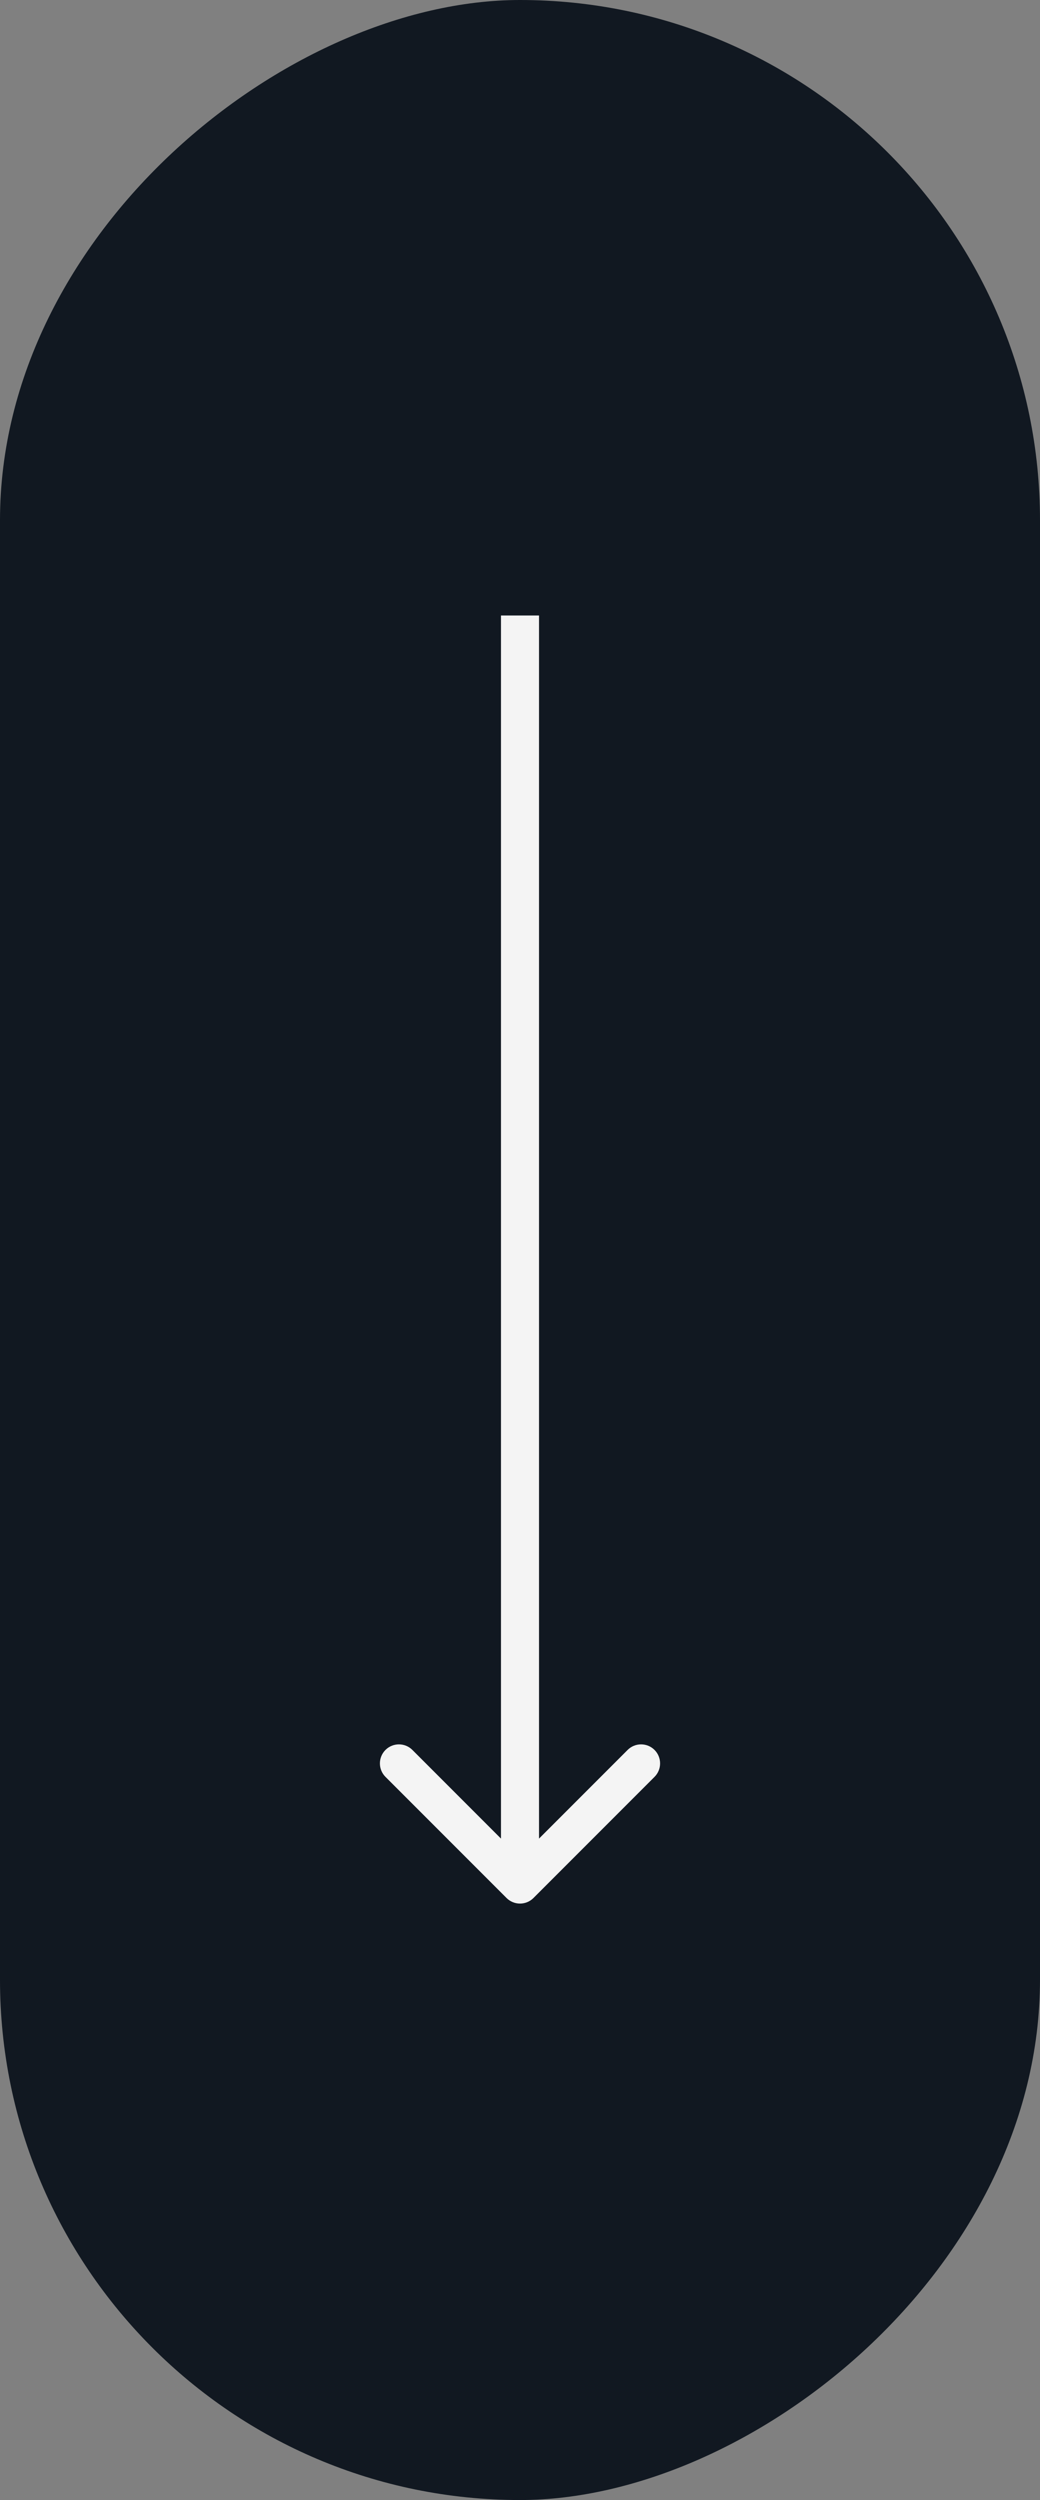
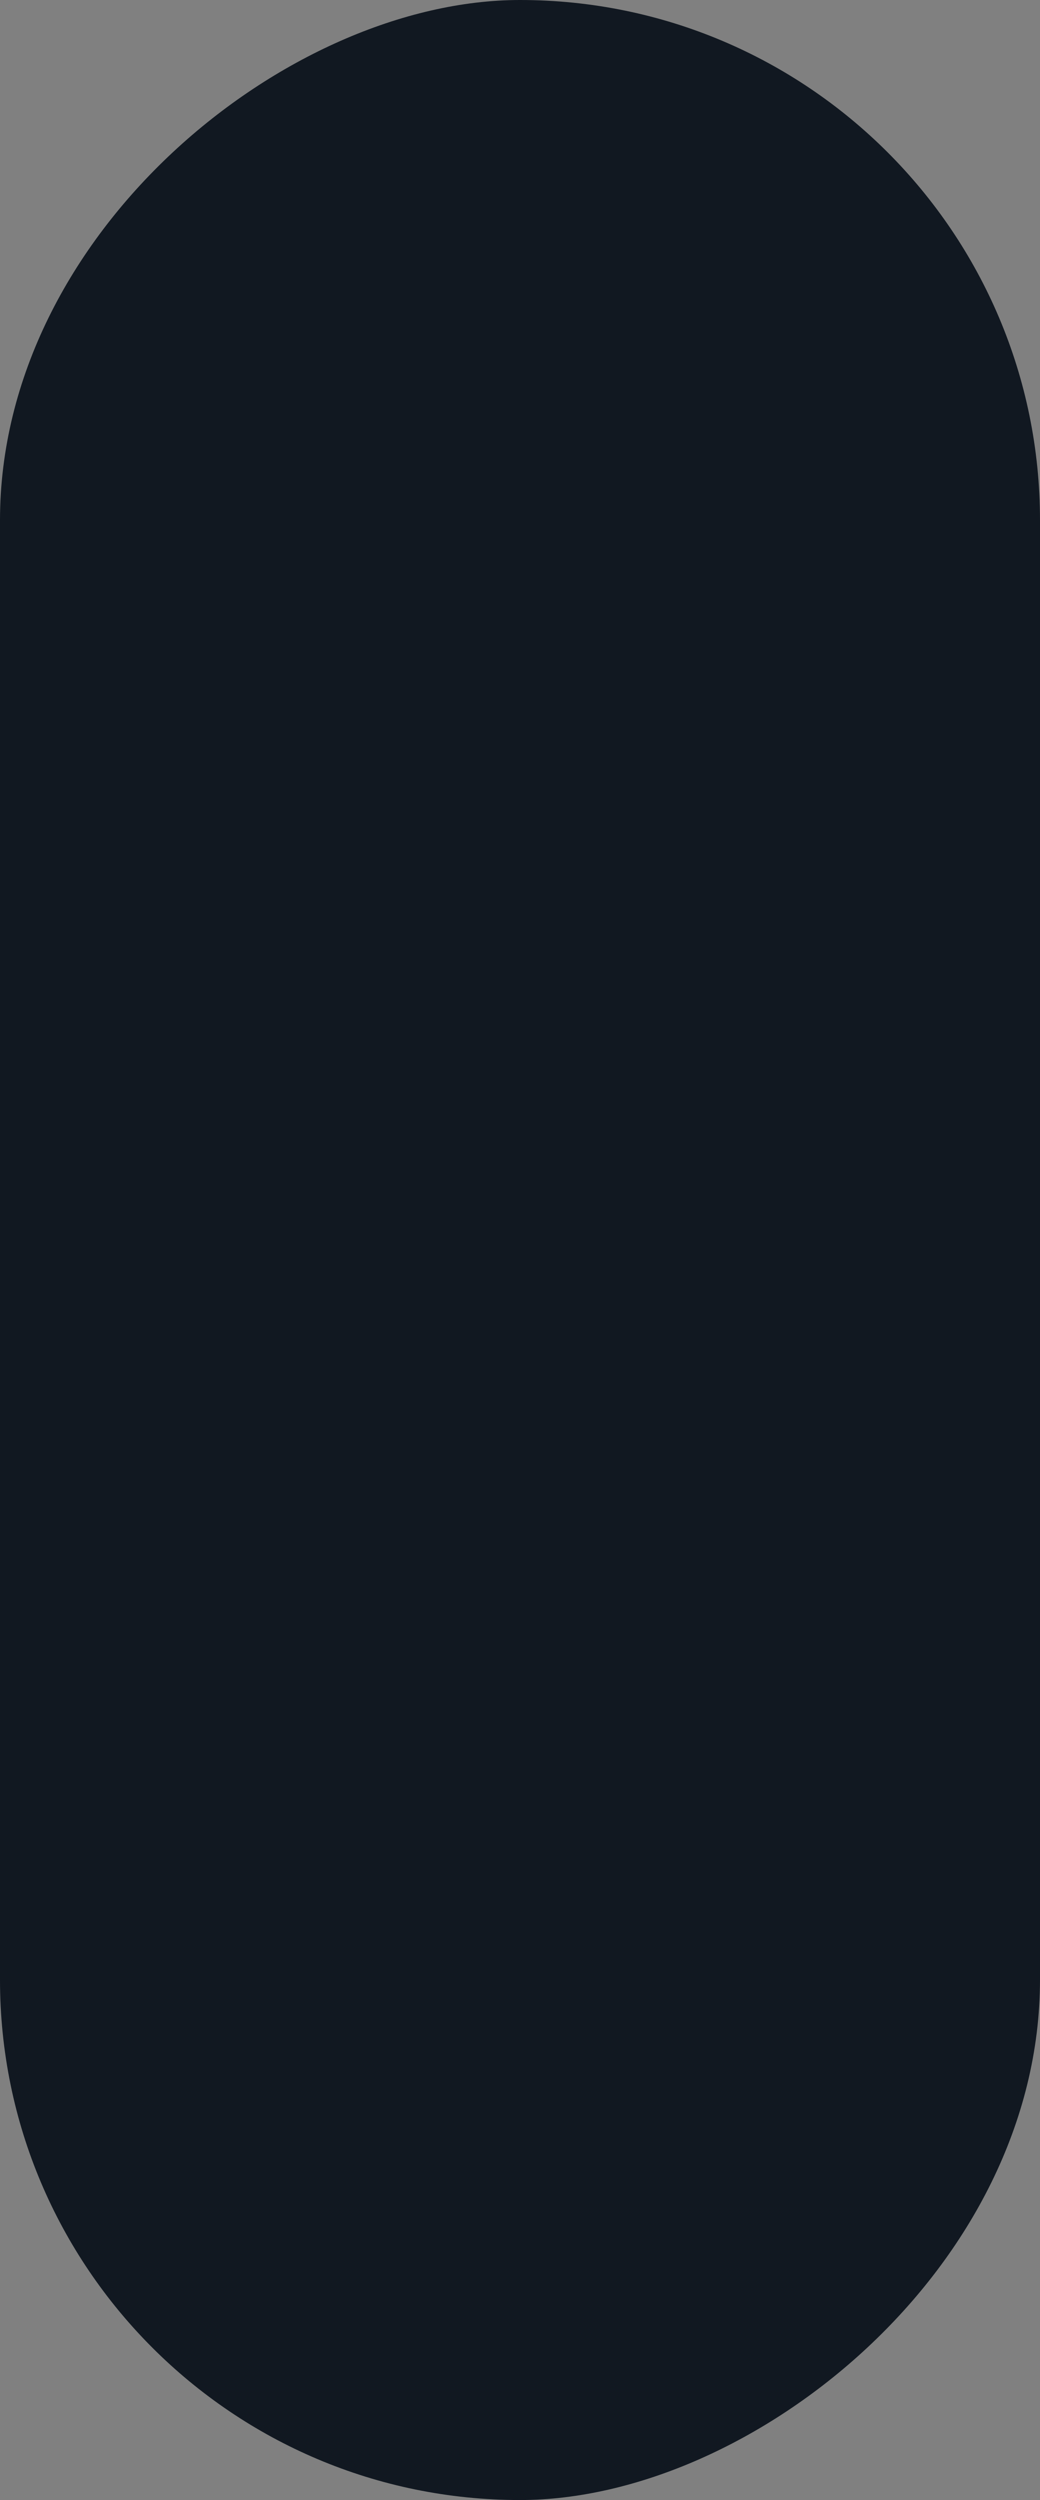
<svg xmlns="http://www.w3.org/2000/svg" width="82" height="197" viewBox="0 0 82 197" fill="none">
  <rect x="0" y="0" width="82" height="197" fill="#808080" stroke="none" />
  <rect x="82" width="197" height="82" rx="41" transform="rotate(90 82 0)" fill="#111821" />
-   <path d="M39.939 149.561C40.525 150.146 41.475 150.146 42.061 149.561L51.607 140.015C52.192 139.429 52.192 138.479 51.607 137.893C51.021 137.308 50.071 137.308 49.485 137.893L41 146.379L32.515 137.893C31.929 137.308 30.979 137.308 30.393 137.893C29.808 138.479 29.808 139.429 30.393 140.015L39.939 149.561ZM39.5 48.5L39.5 148.5L42.5 148.5L42.5 48.5L39.5 48.5Z" fill="#F4F4F4" />
</svg>